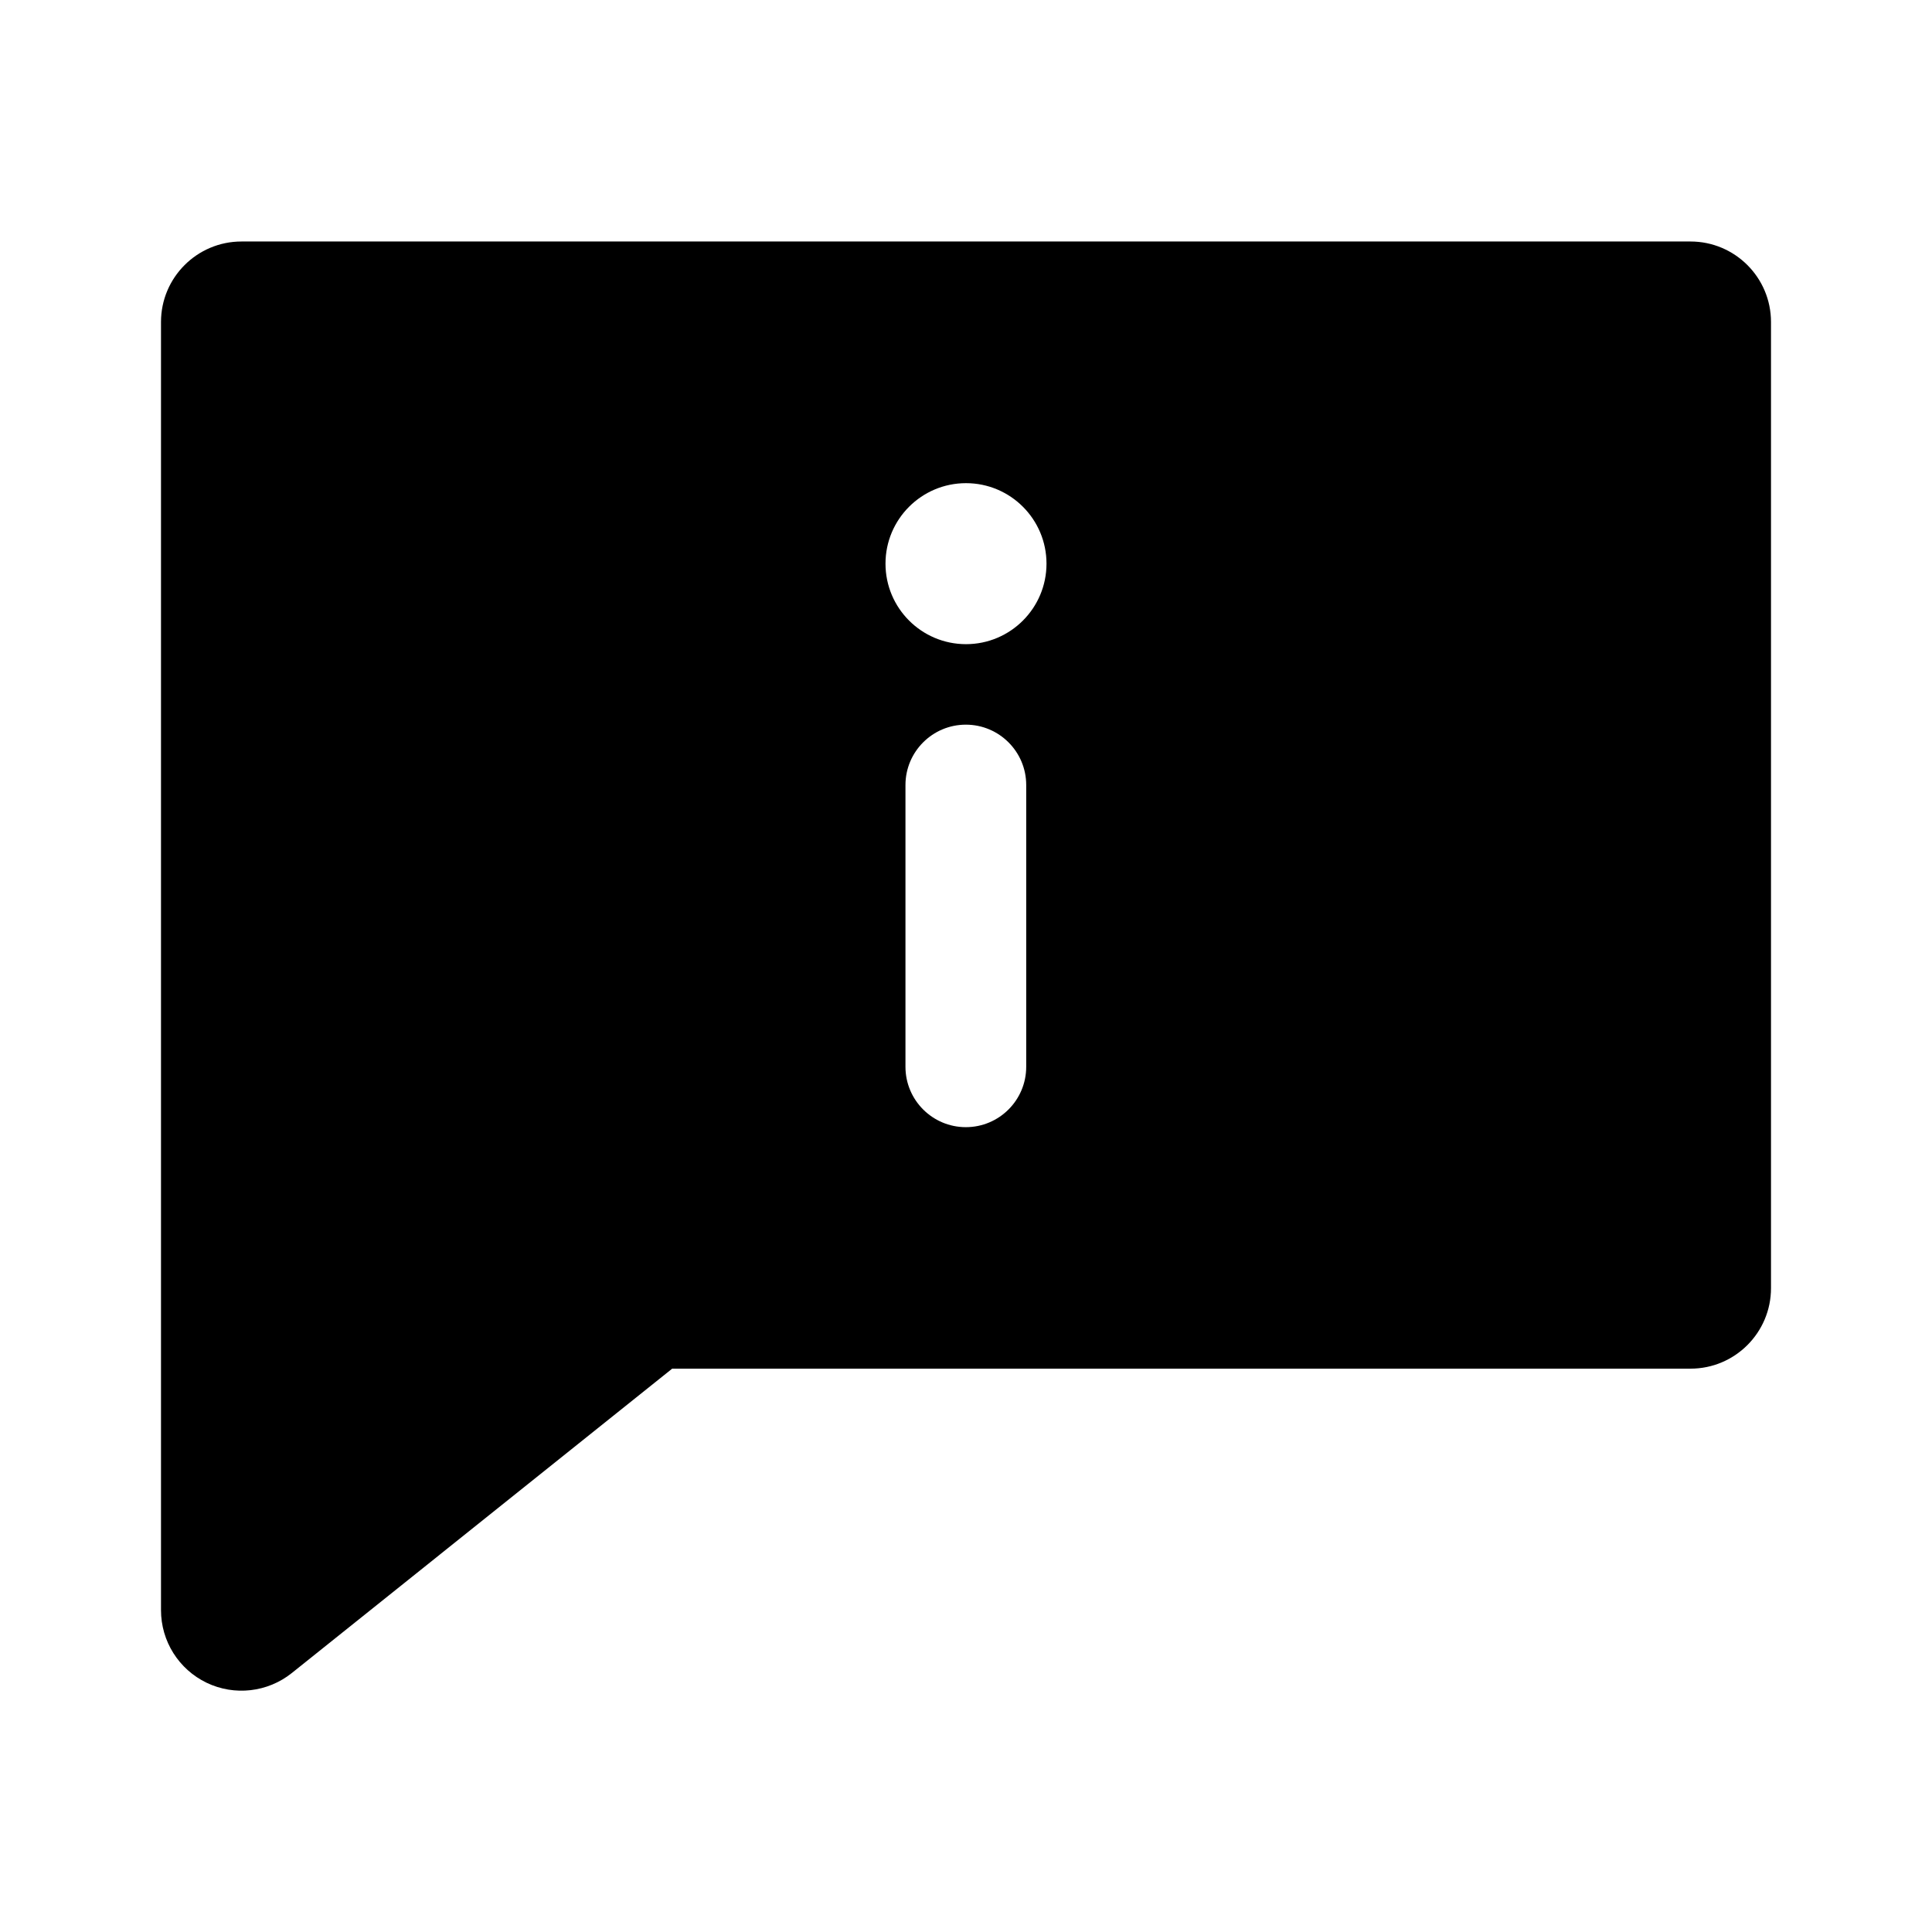
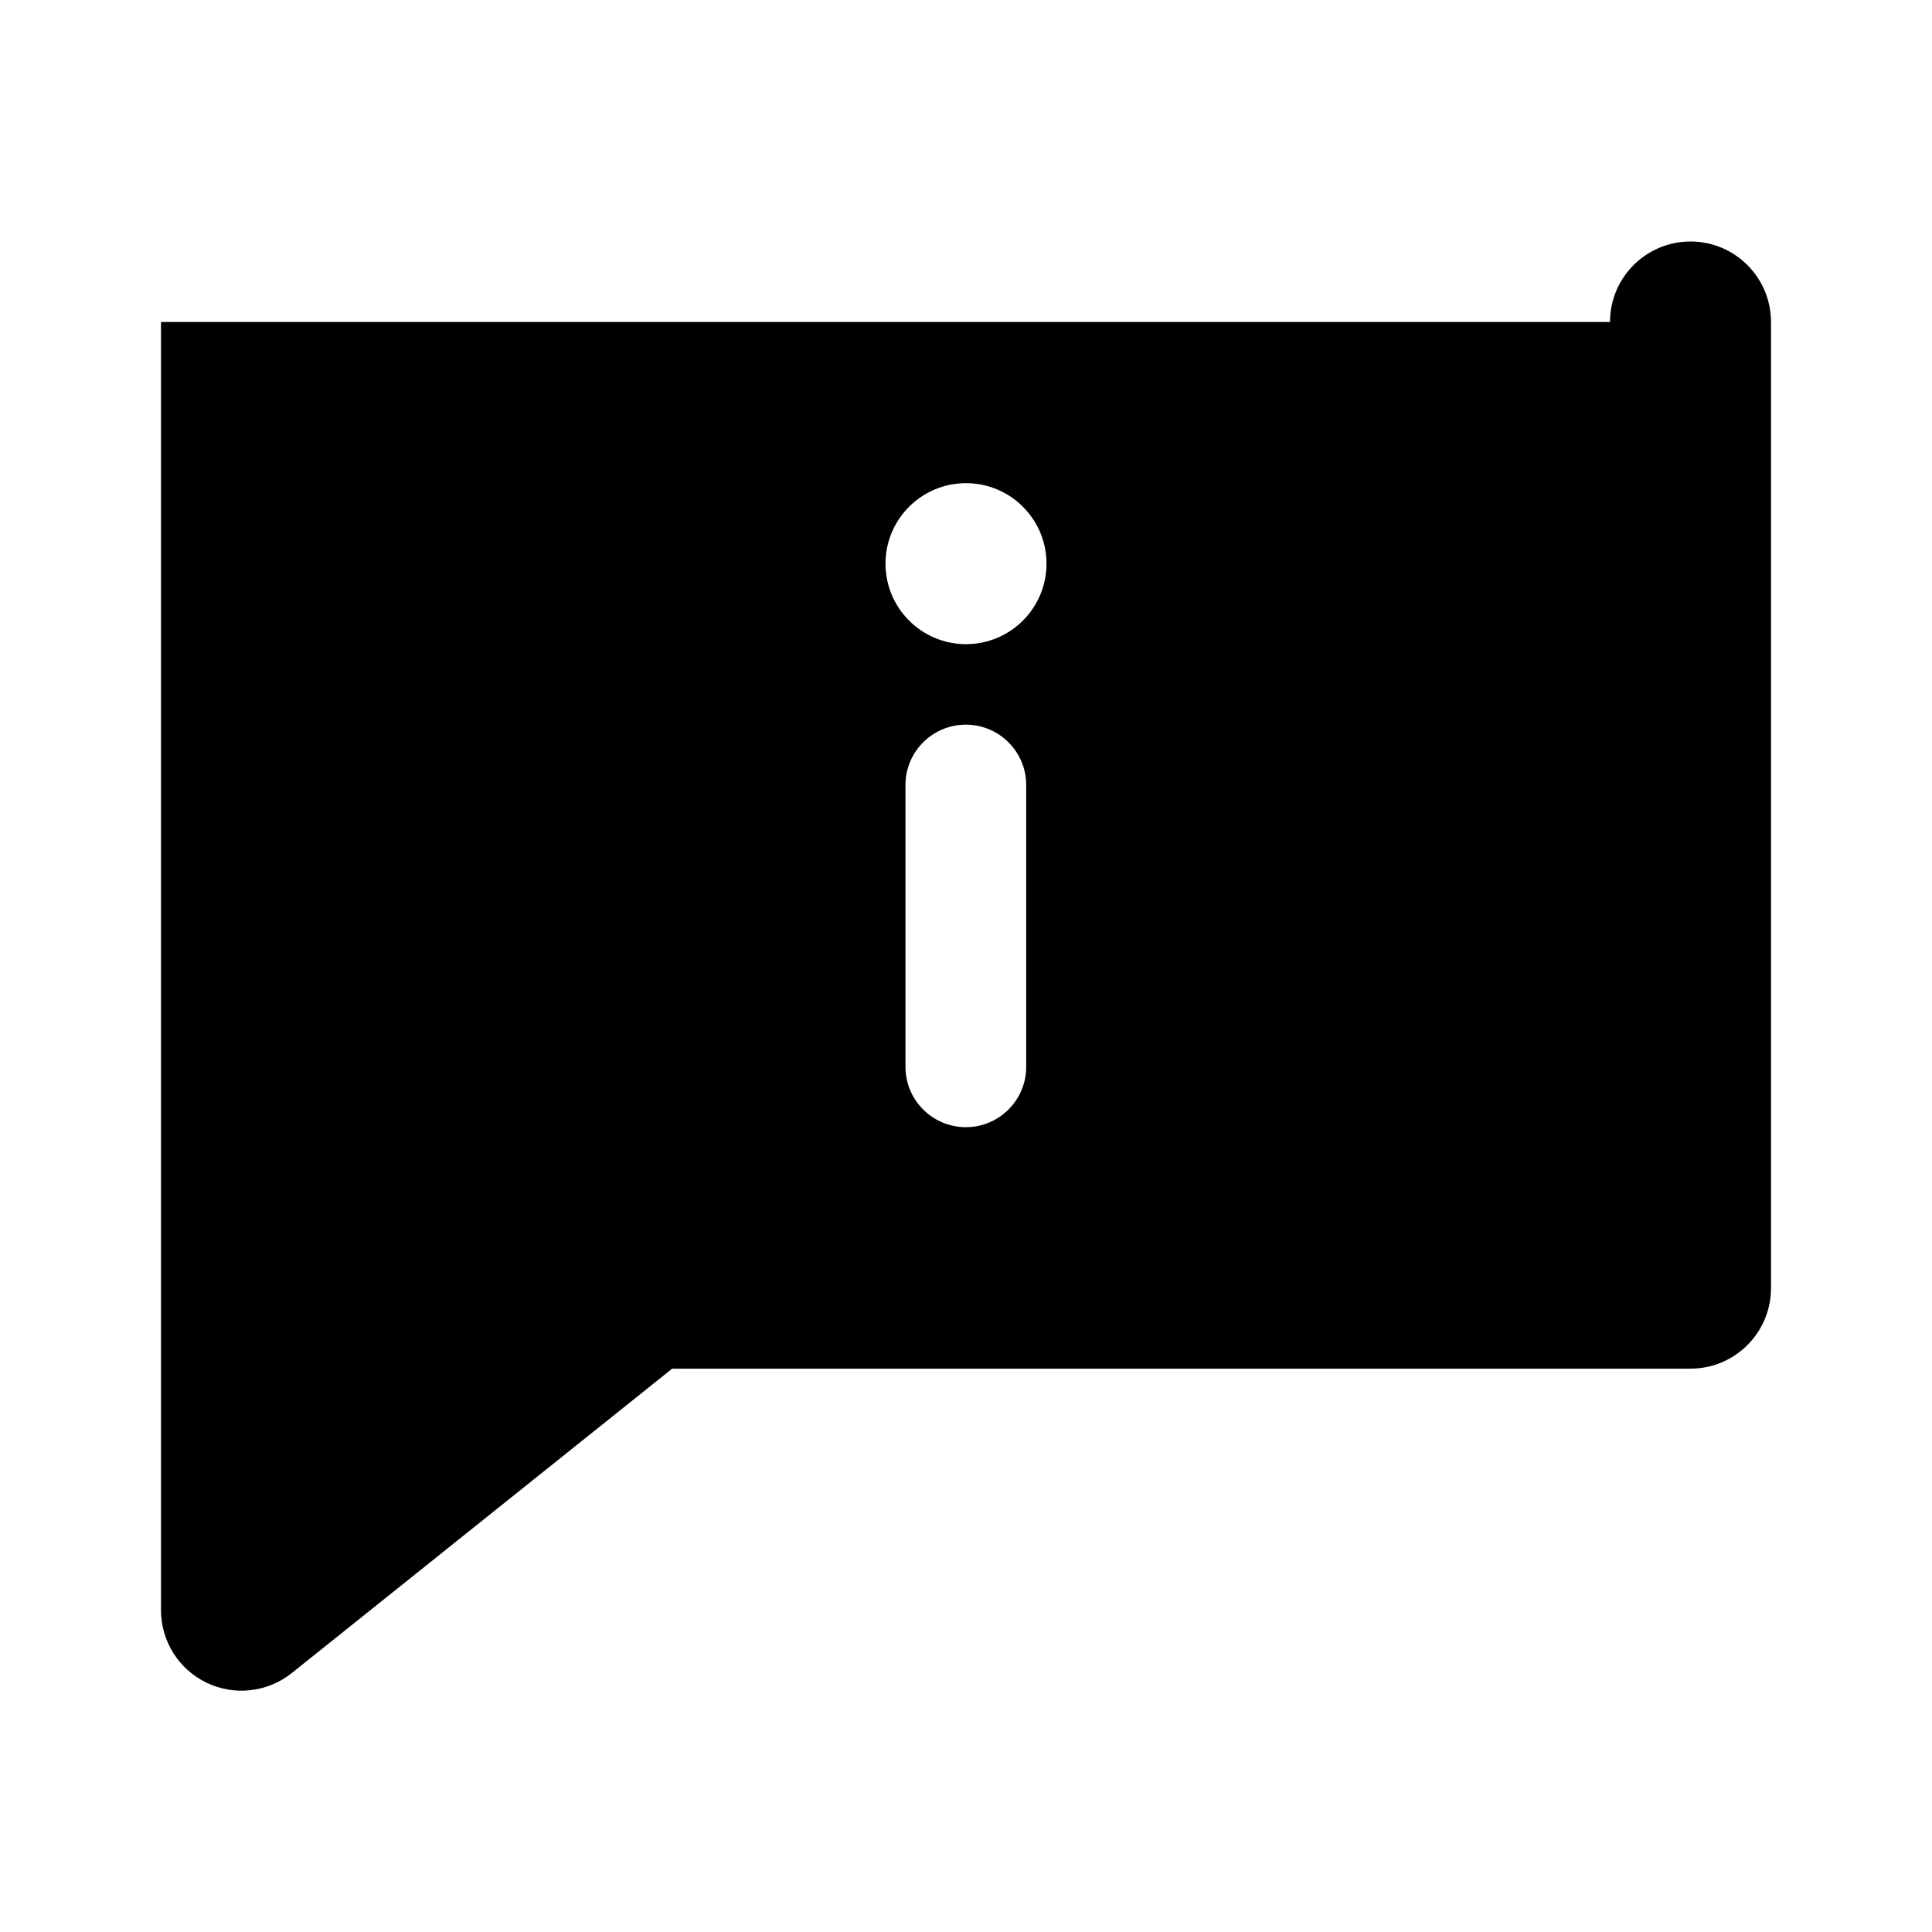
<svg xmlns="http://www.w3.org/2000/svg" clip-rule="evenodd" fill-rule="evenodd" stroke-linejoin="round" stroke-miterlimit="2" viewBox="0 0 24 24">
-   <path d="m2 4v16.002c0 .385.22.735.567.902.346.166.758.119 1.058-.121l4.725-3.781h12.65c.552 0 1-.448 1-1v-12.002c0-.552-.448-1-1-1h-18c-.552 0-1 .448-1 1zm9.998 5.002c.414 0 .75.336.75.75v3.5c0 .414-.336.75-.75.75s-.75-.336-.75-.75v-3.5c0-.414.336-.75.75-.75zm.002-3c.552 0 1 .448 1 1s-.448 1-1 1-1-.448-1-1 .448-1 1-1z" fill-rule="nonzero" />
+   <path d="m2 4v16.002c0 .385.22.735.567.902.346.166.758.119 1.058-.121l4.725-3.781h12.65c.552 0 1-.448 1-1v-12.002c0-.552-.448-1-1-1c-.552 0-1 .448-1 1zm9.998 5.002c.414 0 .75.336.75.75v3.5c0 .414-.336.75-.75.75s-.75-.336-.75-.75v-3.5c0-.414.336-.75.75-.75zm.002-3c.552 0 1 .448 1 1s-.448 1-1 1-1-.448-1-1 .448-1 1-1z" fill-rule="nonzero" />
</svg>